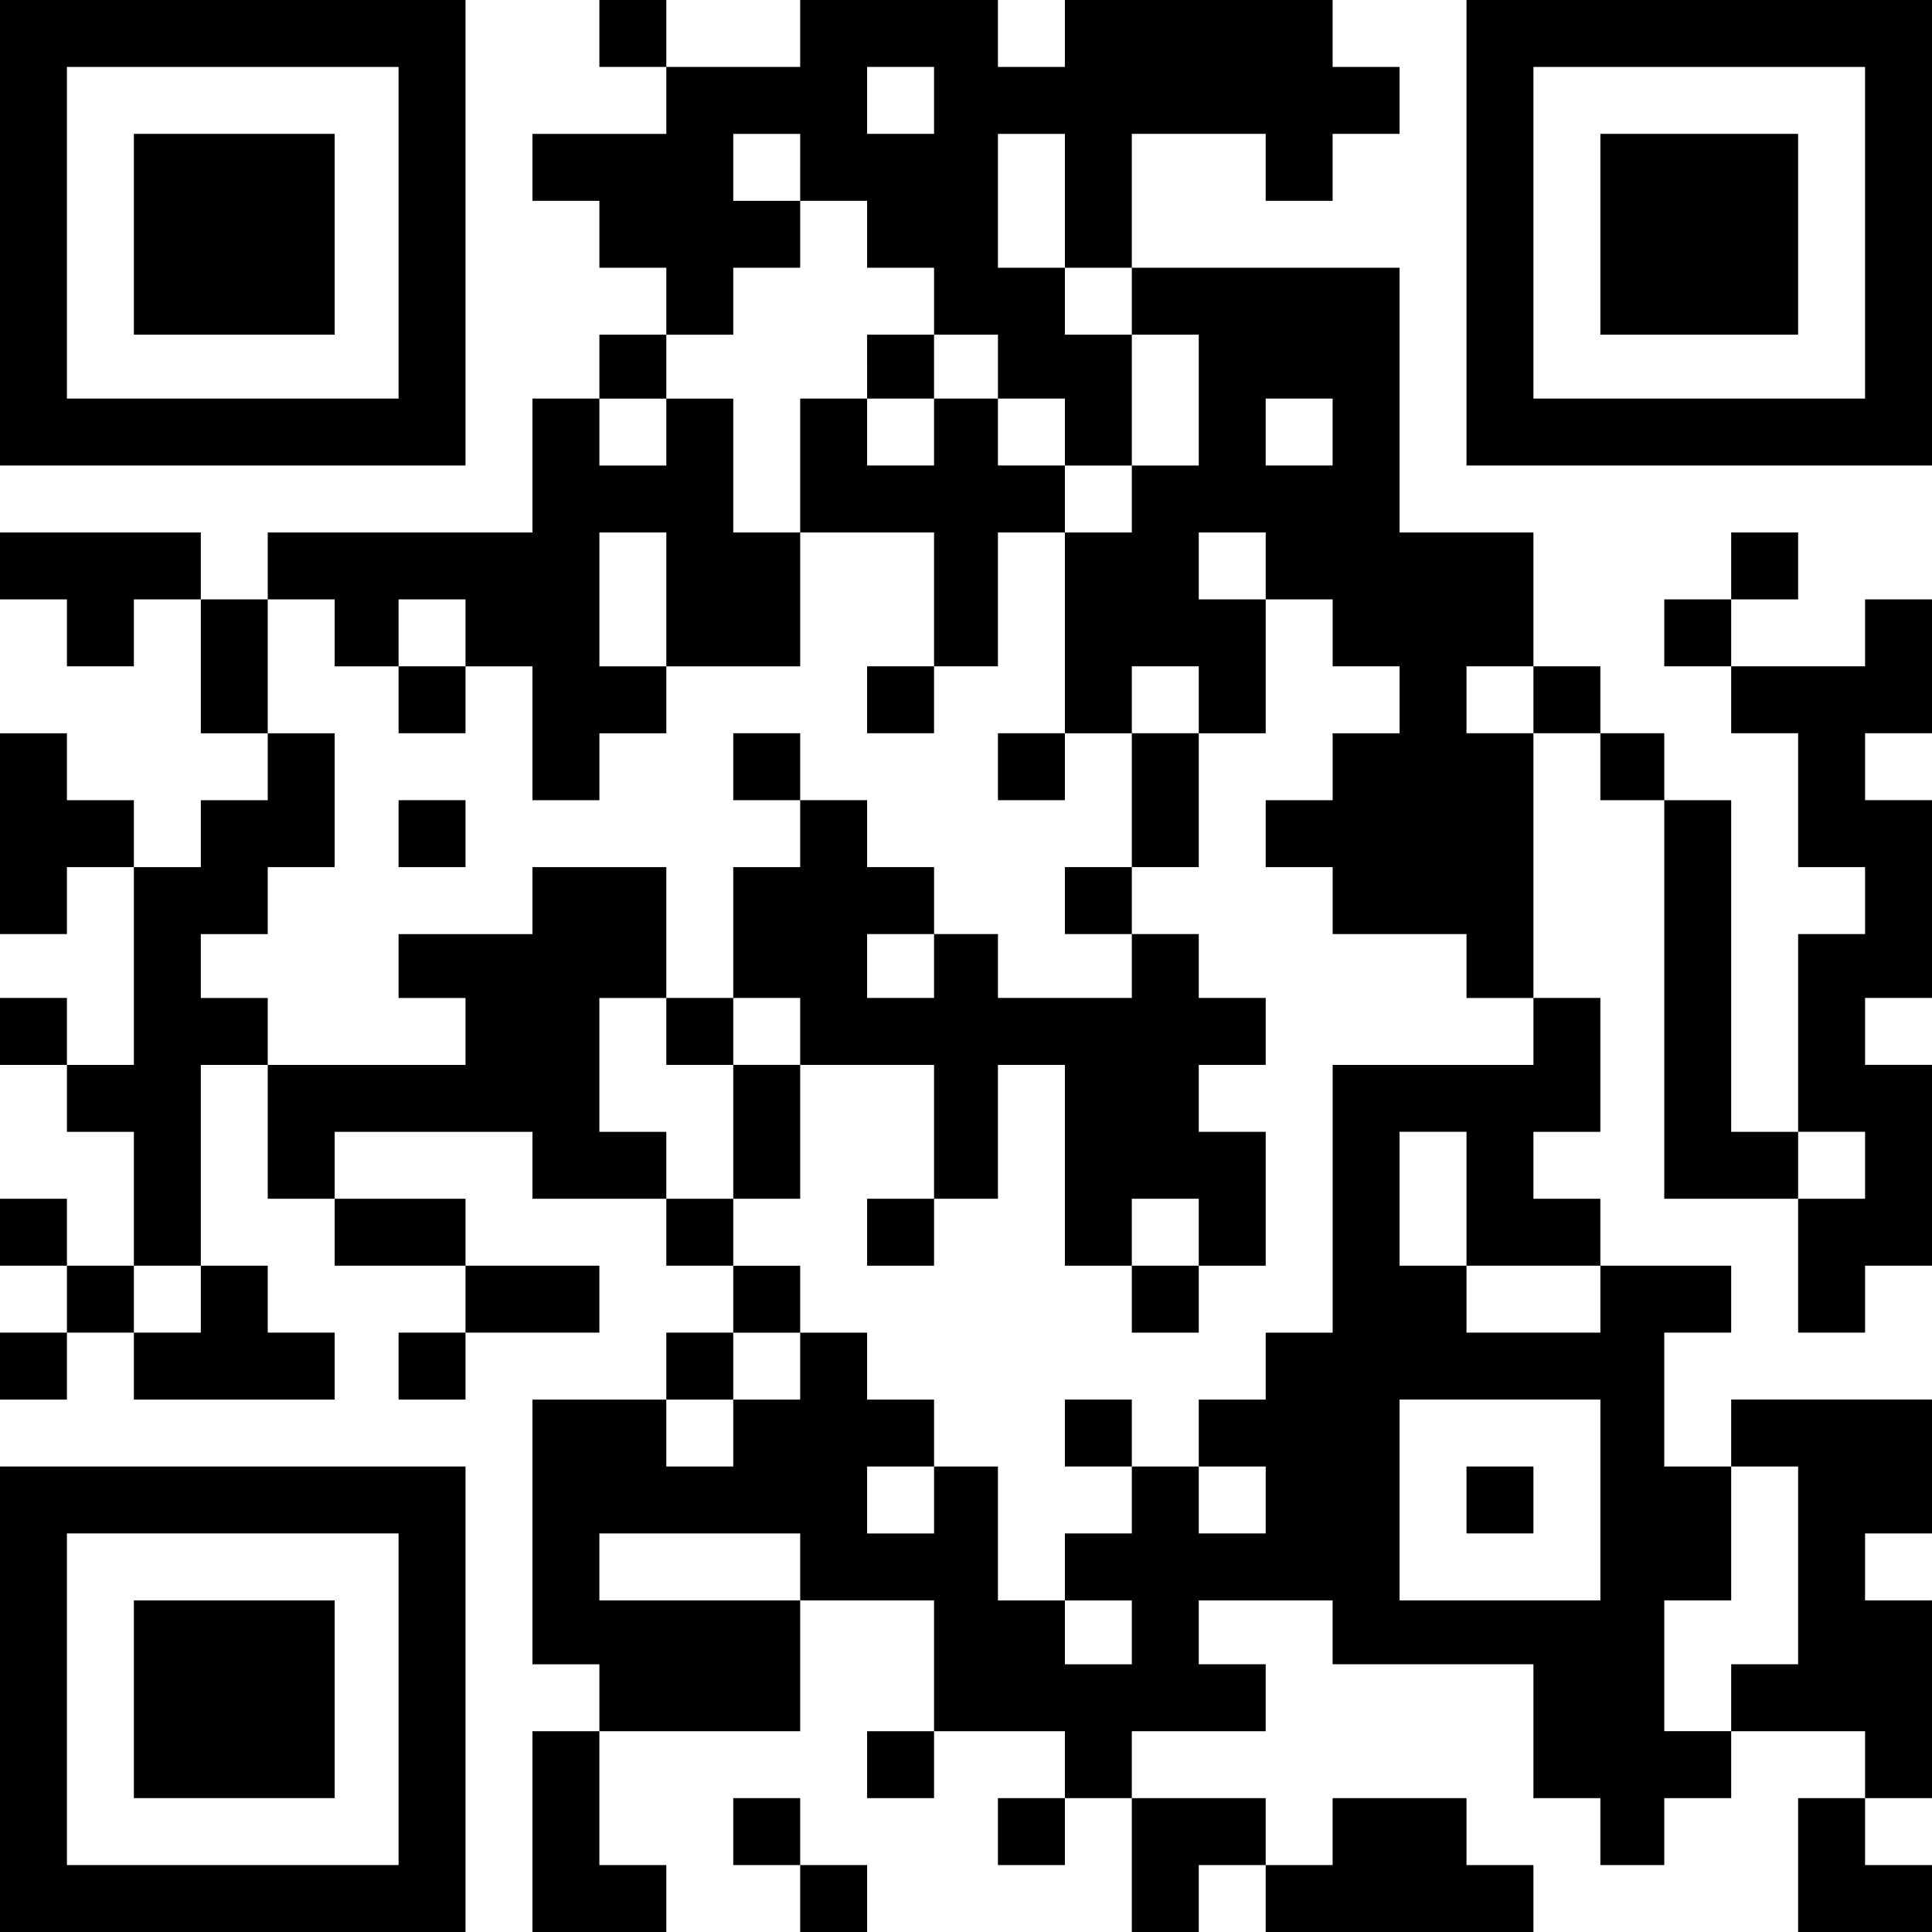
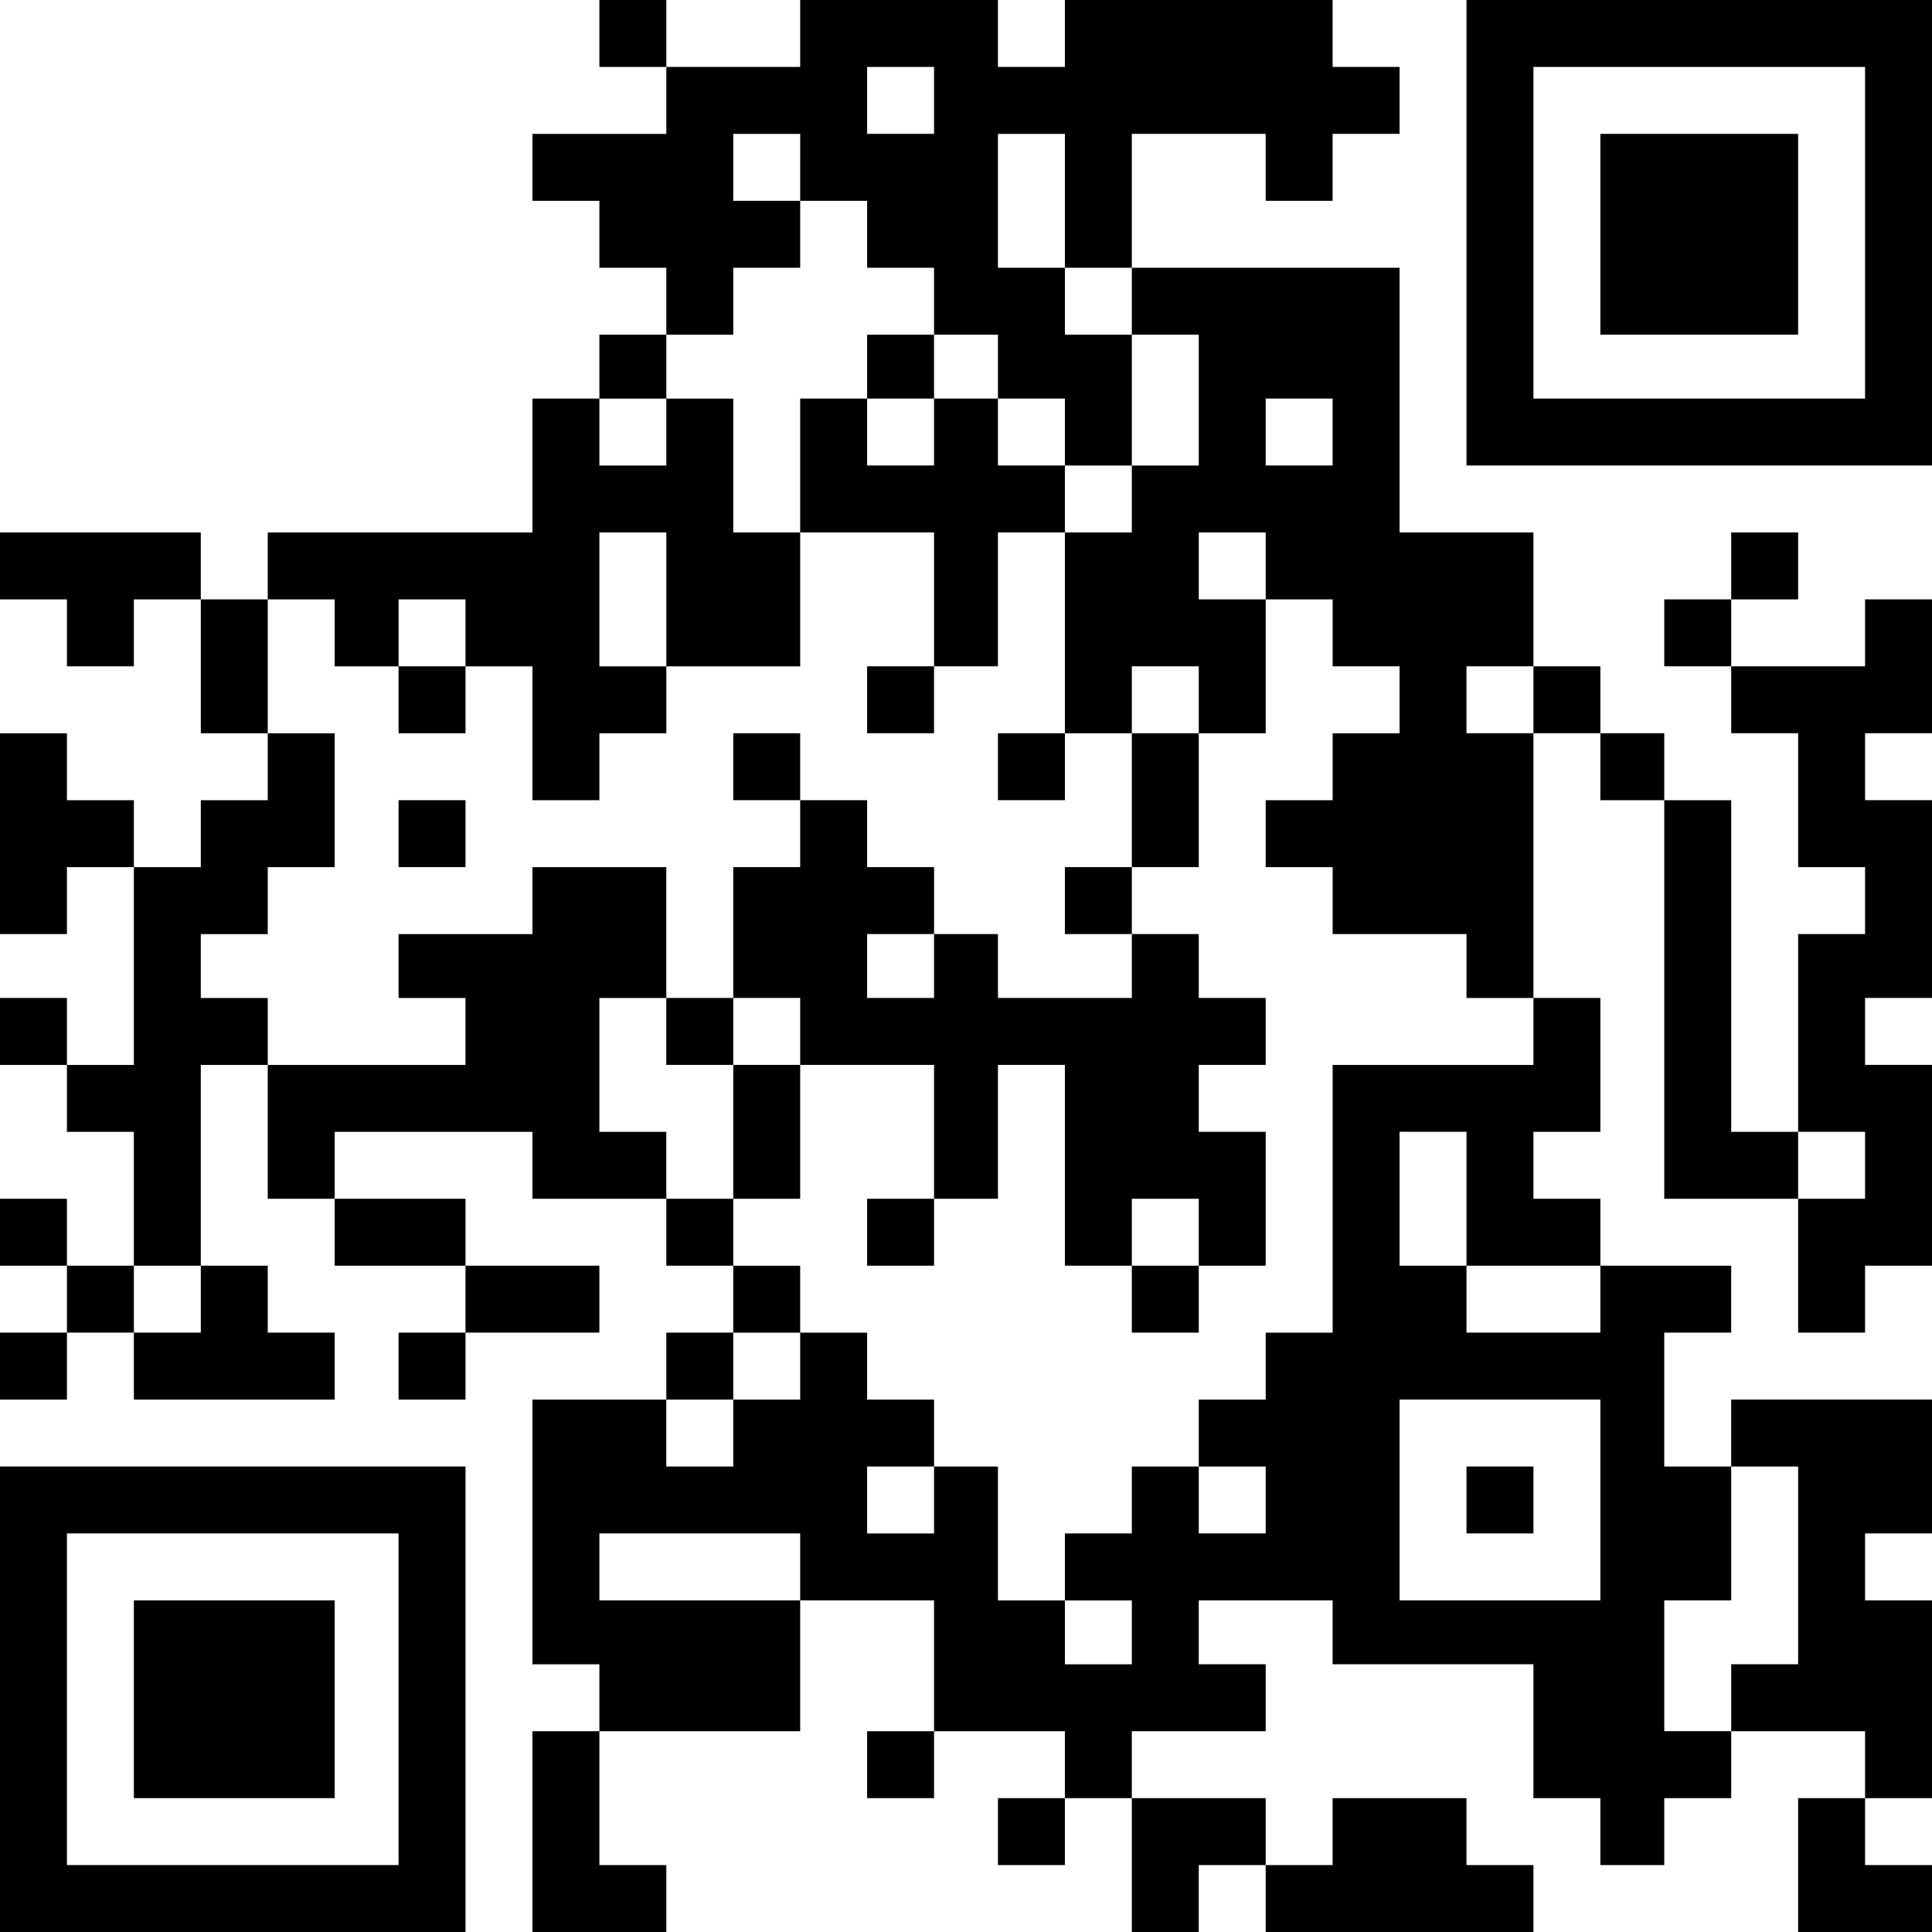
<svg xmlns="http://www.w3.org/2000/svg" version="1.0" width="635pt" height="635pt" viewBox="0 0 635 635" preserveAspectRatio="xMidYMid meet">
  <g transform="translate(0,635) scale(0.1,-0.1)" fill="#000000" stroke="none">
-     <path d="M0 5585 l0 -765 765 0 765 0 0 765 0 765 -765 0 -765 0 0 -765z m1310 0 l0 -545 -545 0 -545 0 0 545 0 545 545 0 545 0 0 -545z" />
-     <path d="M440 5580 l0 -330 330 0 330 0 0 330 0 330 -330 0 -330 0 0 -330z" />
    <path d="M1970 6240 l0 -110 110 0 110 0 0 -110 0 -110 -220 0 -220 0 0 -110 0 -110 110 0 110 0 0 -110 0 -110 110 0 110 0 0 -110 0 -110 -110 0 -110 0 0 -105 0 -105 -110 0 -110 0 0 -220 0 -220 -435 0 -435 0 0 -110 0 -110 -110 0 -110 0 0 110 0 110 -330 0 -330 0 0 -110 0 -110 110 0 110 0 0 -110 0 -110 110 0 110 0 0 110 0 110 110 0 110 0 0 -220 0 -220 110 0 110 0 0 -110 0 -110 -110 0 -110 0 0 -110 0 -110 -110 0 -110 0 0 110 0 110 -110 0 -110 0 0 110 0 110 -110 0 -110 0 0 -330 0 -330 110 0 110 0 0 110 0 110 110 0 110 0 0 -325 0 -325 -110 0 -110 0 0 110 0 110 -110 0 -110 0 0 -110 0 -110 110 0 110 0 0 -110 0 -110 110 0 110 0 0 -220 0 -220 -110 0 -110 0 0 110 0 110 -110 0 -110 0 0 -110 0 -110 110 0 110 0 0 -110 0 -110 -110 0 -110 0 0 -110 0 -110 110 0 110 0 0 110 0 110 110 0 110 0 0 -110 0 -110 330 0 330 0 0 110 0 110 -110 0 -110 0 0 110 0 110 -110 0 -110 0 0 330 0 330 110 0 110 0 0 -220 0 -220 110 0 110 0 0 -110 0 -110 215 0 215 0 0 -110 0 -110 -110 0 -110 0 0 -110 0 -110 110 0 110 0 0 110 0 110 220 0 220 0 0 110 0 110 -220 0 -220 0 0 110 0 110 -215 0 -215 0 0 110 0 110 325 0 325 0 0 -110 0 -110 220 0 220 0 0 -110 0 -110 110 0 110 0 0 -110 0 -110 -110 0 -110 0 0 -110 0 -110 -220 0 -220 0 0 -435 0 -435 110 0 110 0 0 -110 0 -110 -110 0 -110 0 0 -330 0 -330 220 0 220 0 0 110 0 110 -110 0 -110 0 0 220 0 220 330 0 330 0 0 215 0 215 220 0 220 0 0 -215 0 -215 -110 0 -110 0 0 -110 0 -110 110 0 110 0 0 110 0 110 215 0 215 0 0 -110 0 -110 -110 0 -110 0 0 -110 0 -110 110 0 110 0 0 110 0 110 110 0 110 0 0 -220 0 -220 110 0 110 0 0 110 0 110 110 0 110 0 0 -110 0 -110 440 0 440 0 0 110 0 110 -110 0 -110 0 0 110 0 110 -220 0 -220 0 0 -110 0 -110 -110 0 -110 0 0 110 0 110 -220 0 -220 0 0 110 0 110 220 0 220 0 0 110 0 110 -110 0 -110 0 0 105 0 105 220 0 220 0 0 -105 0 -105 330 0 330 0 0 -220 0 -220 110 0 110 0 0 -110 0 -110 105 0 105 0 0 110 0 110 110 0 110 0 0 110 0 110 220 0 220 0 0 -110 0 -110 -110 0 -110 0 0 -220 0 -220 220 0 220 0 0 110 0 110 -110 0 -110 0 0 110 0 110 110 0 110 0 0 325 0 325 -110 0 -110 0 0 110 0 110 110 0 110 0 0 220 0 220 -330 0 -330 0 0 -110 0 -110 -110 0 -110 0 0 220 0 220 110 0 110 0 0 110 0 110 -215 0 -215 0 0 110 0 110 -110 0 -110 0 0 110 0 110 110 0 110 0 0 220 0 220 -110 0 -110 0 0 435 0 435 110 0 110 0 0 -110 0 -110 105 0 105 0 0 -655 0 -655 220 0 220 0 0 -220 0 -220 110 0 110 0 0 110 0 110 110 0 110 0 0 330 0 330 -110 0 -110 0 0 110 0 110 110 0 110 0 0 325 0 325 -110 0 -110 0 0 110 0 110 110 0 110 0 0 220 0 220 -110 0 -110 0 0 -110 0 -110 -220 0 -220 0 0 110 0 110 110 0 110 0 0 110 0 110 -110 0 -110 0 0 -110 0 -110 -110 0 -110 0 0 -110 0 -110 110 0 110 0 0 -110 0 -110 110 0 110 0 0 -220 0 -220 110 0 110 0 0 -110 0 -110 -110 0 -110 0 0 -325 0 -325 -110 0 -110 0 0 545 0 545 -110 0 -110 0 0 110 0 110 -105 0 -105 0 0 110 0 110 -110 0 -110 0 0 220 0 220 -220 0 -220 0 0 435 0 435 -440 0 -440 0 0 220 0 220 220 0 220 0 0 -110 0 -110 110 0 110 0 0 110 0 110 110 0 110 0 0 110 0 110 -110 0 -110 0 0 110 0 110 -440 0 -440 0 0 -110 0 -110 -110 0 -110 0 0 110 0 110 -325 0 -325 0 0 -110 0 -110 -220 0 -220 0 0 110 0 110 -110 0 -110 0 0 -110z m1100 -220 l0 -110 -110 0 -110 0 0 110 0 110 110 0 110 0 0 -110z m-440 -220 l0 -110 110 0 110 0 0 -110 0 -110 110 0 110 0 0 -110 0 -110 105 0 105 0 0 -105 0 -105 110 0 110 0 0 -110 0 -110 110 0 110 0 0 215 0 215 -110 0 -110 0 0 110 0 110 -110 0 -110 0 0 220 0 220 110 0 110 0 0 -220 0 -220 110 0 110 0 0 -110 0 -110 110 0 110 0 0 -215 0 -215 -110 0 -110 0 0 -110 0 -110 -110 0 -110 0 0 -330 0 -330 110 0 110 0 0 110 0 110 110 0 110 0 0 -110 0 -110 110 0 110 0 0 220 0 220 -110 0 -110 0 0 110 0 110 110 0 110 0 0 -110 0 -110 110 0 110 0 0 -110 0 -110 110 0 110 0 0 -110 0 -110 -110 0 -110 0 0 -110 0 -110 -110 0 -110 0 0 -110 0 -110 110 0 110 0 0 -110 0 -110 220 0 220 0 0 -105 0 -105 110 0 110 0 0 -110 0 -110 -330 0 -330 0 0 -440 0 -440 -110 0 -110 0 0 -110 0 -110 -110 0 -110 0 0 -110 0 -110 110 0 110 0 0 -110 0 -110 -110 0 -110 0 0 110 0 110 -110 0 -110 0 0 -110 0 -110 -110 0 -110 0 0 -110 0 -110 110 0 110 0 0 -105 0 -105 -110 0 -110 0 0 105 0 105 -110 0 -110 0 0 220 0 220 -105 0 -105 0 0 -110 0 -110 -110 0 -110 0 0 110 0 110 110 0 110 0 0 110 0 110 -110 0 -110 0 0 110 0 110 -110 0 -110 0 0 -110 0 -110 -110 0 -110 0 0 -110 0 -110 -110 0 -110 0 0 110 0 110 110 0 110 0 0 110 0 110 110 0 110 0 0 110 0 110 -110 0 -110 0 0 110 0 110 -110 0 -110 0 0 110 0 110 -110 0 -110 0 0 220 0 220 110 0 110 0 0 215 0 215 -220 0 -220 0 0 -110 0 -110 -220 0 -220 0 0 -105 0 -105 110 0 110 0 0 -110 0 -110 -325 0 -325 0 0 110 0 110 -110 0 -110 0 0 105 0 105 110 0 110 0 0 110 0 110 110 0 110 0 0 220 0 220 -110 0 -110 0 0 220 0 220 110 0 110 0 0 -110 0 -110 105 0 105 0 0 110 0 110 110 0 110 0 0 -110 0 -110 110 0 110 0 0 -220 0 -220 110 0 110 0 0 110 0 110 110 0 110 0 0 110 0 110 -110 0 -110 0 0 220 0 220 110 0 110 0 0 -220 0 -220 220 0 220 0 0 220 0 220 -110 0 -110 0 0 220 0 220 -110 0 -110 0 0 -110 0 -110 -110 0 -110 0 0 110 0 110 110 0 110 0 0 105 0 105 110 0 110 0 0 110 0 110 110 0 110 0 0 110 0 110 -110 0 -110 0 0 110 0 110 110 0 110 0 0 -110z m1750 -870 l0 -110 -110 0 -110 0 0 110 0 110 110 0 110 0 0 -110z m660 -880 l0 -110 -110 0 -110 0 0 110 0 110 110 0 110 0 0 -110z m-220 -1640 l0 -220 220 0 220 0 0 -110 0 -110 -220 0 -220 0 0 110 0 110 -110 0 -110 0 0 220 0 220 110 0 110 0 0 -220z m1310 110 l0 -110 -110 0 -110 0 0 110 0 110 110 0 110 0 0 -110z m-5470 -440 l0 -110 -110 0 -110 0 0 110 0 110 110 0 110 0 0 -110z m4600 -660 l0 -330 -330 0 -330 0 0 330 0 330 330 0 330 0 0 -330z m650 -215 l0 -325 -110 0 -110 0 0 -110 0 -110 -110 0 -110 0 0 215 0 215 110 0 110 0 0 220 0 220 110 0 110 0 0 -325z m-3280 -5 l0 -110 -330 0 -330 0 0 110 0 110 330 0 330 0 0 -110z" />
    <path d="M2850 5145 l0 -105 -110 0 -110 0 0 -220 0 -220 220 0 220 0 0 -220 0 -220 -110 0 -110 0 0 -110 0 -110 110 0 110 0 0 110 0 110 105 0 105 0 0 220 0 220 110 0 110 0 0 110 0 110 -110 0 -110 0 0 110 0 110 -105 0 -105 0 0 105 0 105 -110 0 -110 0 0 -105z m220 -215 l0 -110 -110 0 -110 0 0 110 0 110 110 0 110 0 0 -110z" />
    <path d="M1310 4050 l0 -110 110 0 110 0 0 110 0 110 -110 0 -110 0 0 -110z" />
    <path d="M2410 3830 l0 -110 110 0 110 0 0 -110 0 -110 -110 0 -110 0 0 -215 0 -215 -110 0 -110 0 0 -110 0 -110 110 0 110 0 0 -220 0 -220 110 0 110 0 0 220 0 220 220 0 220 0 0 -220 0 -220 -110 0 -110 0 0 -110 0 -110 110 0 110 0 0 110 0 110 105 0 105 0 0 220 0 220 110 0 110 0 0 -330 0 -330 110 0 110 0 0 -110 0 -110 110 0 110 0 0 110 0 110 110 0 110 0 0 220 0 220 -110 0 -110 0 0 110 0 110 110 0 110 0 0 110 0 110 -110 0 -110 0 0 105 0 105 -110 0 -110 0 0 110 0 110 110 0 110 0 0 220 0 220 -110 0 -110 0 0 -220 0 -220 -110 0 -110 0 0 -110 0 -110 110 0 110 0 0 -105 0 -105 -220 0 -220 0 0 105 0 105 -105 0 -105 0 0 110 0 110 -110 0 -110 0 0 110 0 110 -110 0 -110 0 0 110 0 110 -110 0 -110 0 0 -110z m660 -655 l0 -105 -110 0 -110 0 0 105 0 105 110 0 110 0 0 -105z m-440 -215 l0 -110 -110 0 -110 0 0 110 0 110 110 0 110 0 0 -110z m1310 -660 l0 -110 -110 0 -110 0 0 110 0 110 110 0 110 0 0 -110z" />
    <path d="M3280 3830 l0 -110 110 0 110 0 0 110 0 110 -110 0 -110 0 0 -110z" />
    <path d="M1310 3610 l0 -110 110 0 110 0 0 110 0 110 -110 0 -110 0 0 -110z" />
-     <path d="M3500 1640 l0 -110 110 0 110 0 0 110 0 110 -110 0 -110 0 0 -110z" />
    <path d="M4820 1420 l0 -110 110 0 110 0 0 110 0 110 -110 0 -110 0 0 -110z" />
    <path d="M4820 5585 l0 -765 765 0 765 0 0 765 0 765 -765 0 -765 0 0 -765z m1310 0 l0 -545 -545 0 -545 0 0 545 0 545 545 0 545 0 0 -545z" />
    <path d="M5260 5580 l0 -330 325 0 325 0 0 330 0 330 -325 0 -325 0 0 -330z" />
    <path d="M0 765 l0 -765 765 0 765 0 0 765 0 765 -765 0 -765 0 0 -765z m1310 0 l0 -545 -545 0 -545 0 0 545 0 545 545 0 545 0 0 -545z" />
    <path d="M440 765 l0 -325 330 0 330 0 0 325 0 325 -330 0 -330 0 0 -325z" />
-     <path d="M2410 330 l0 -110 110 0 110 0 0 -110 0 -110 110 0 110 0 0 110 0 110 -110 0 -110 0 0 110 0 110 -110 0 -110 0 0 -110z" />
  </g>
</svg>